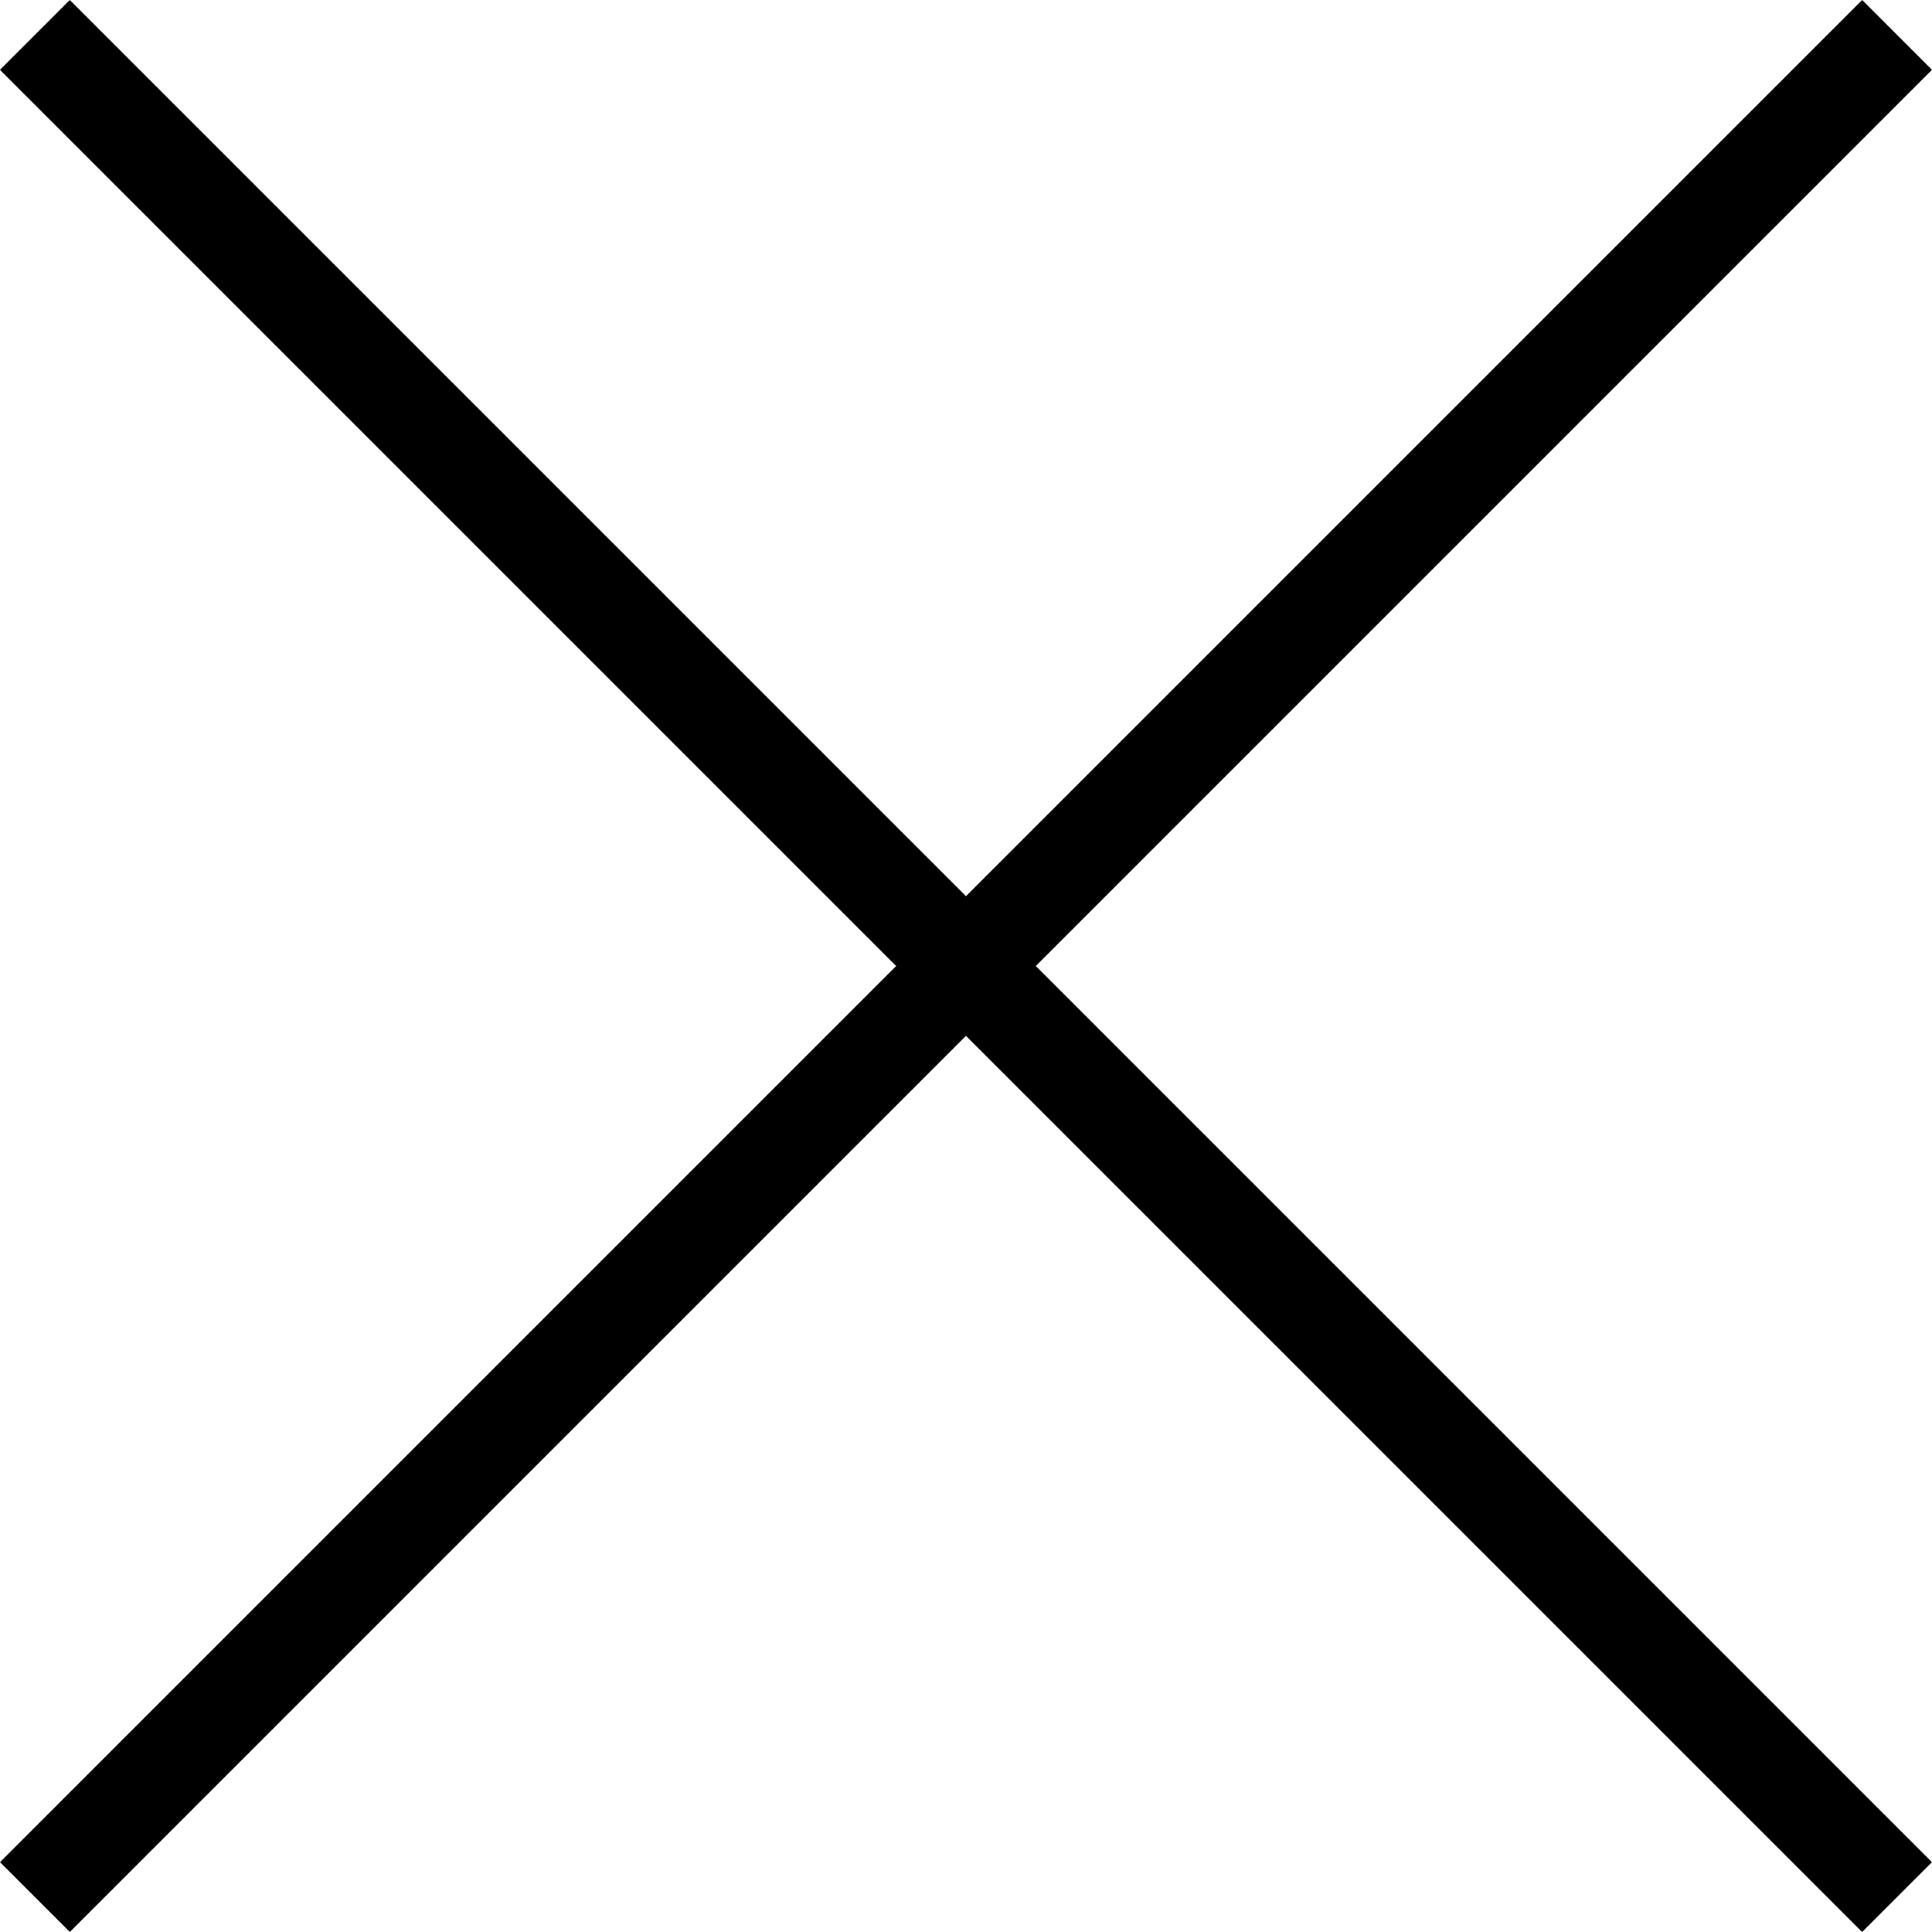
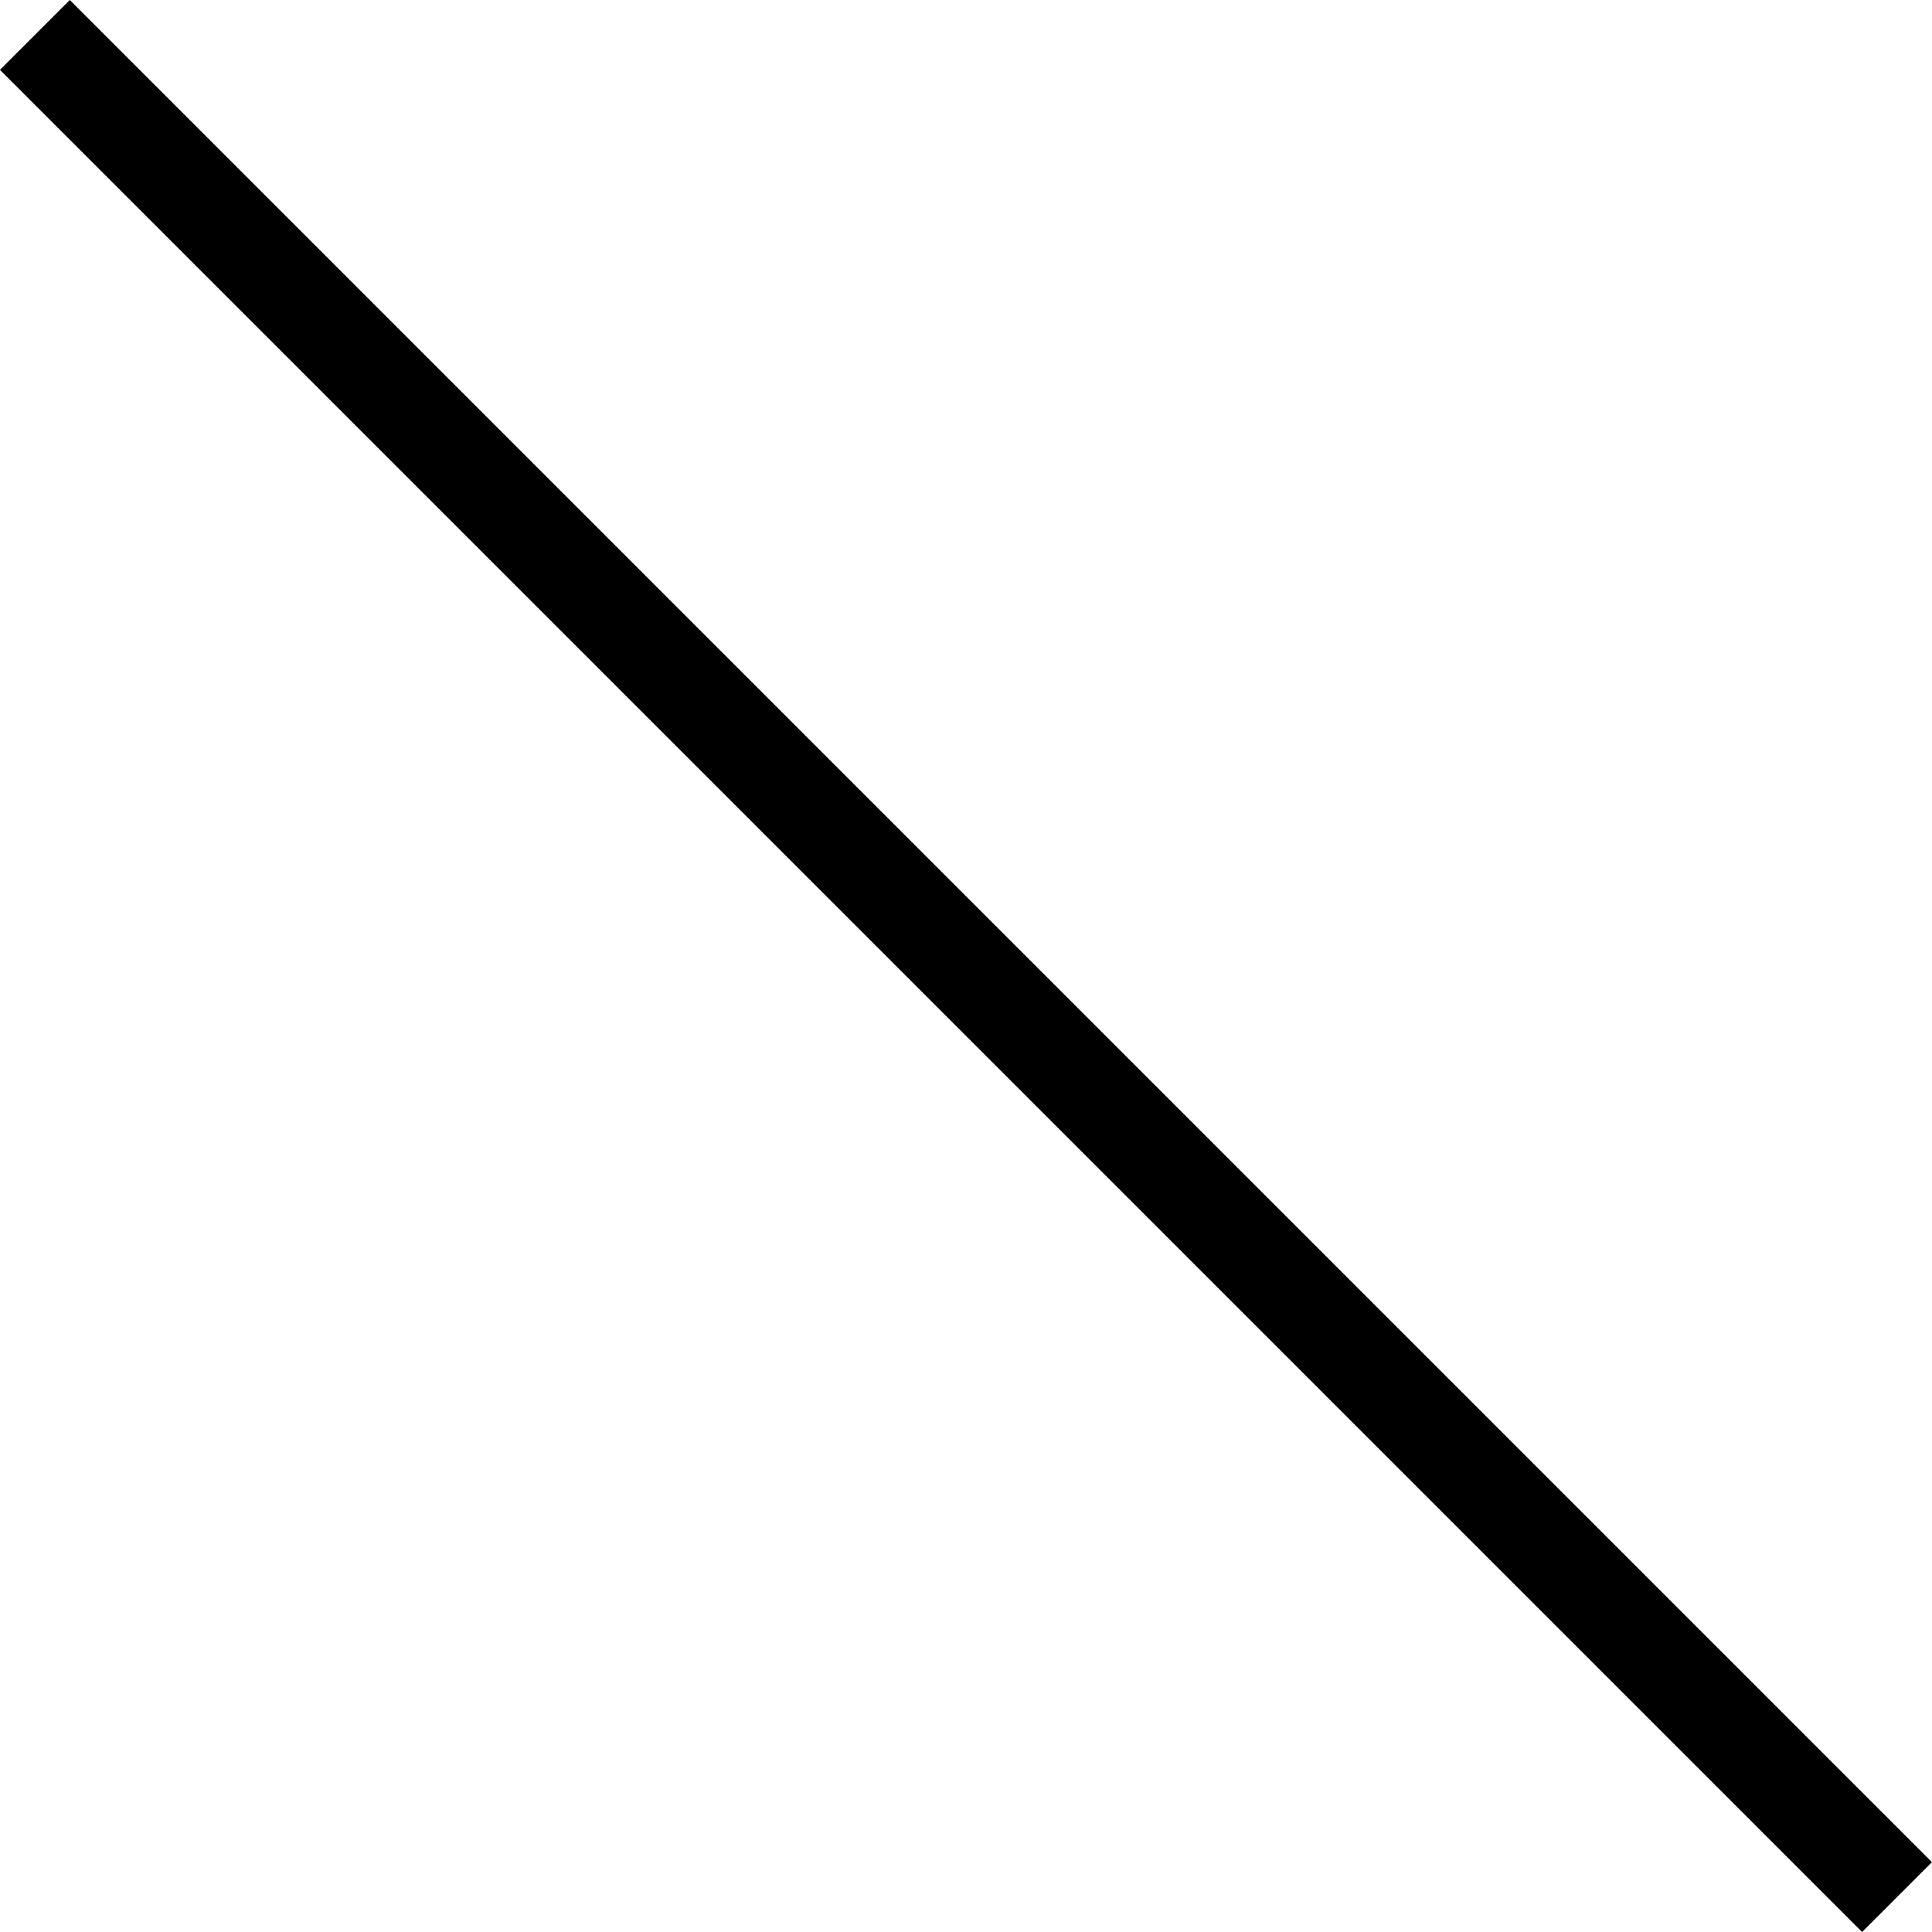
<svg xmlns="http://www.w3.org/2000/svg" width="29.345" height="29.345" viewBox="0 0 29.345 29.345">
  <g id="Grupo_37" data-name="Grupo 37" transform="translate(4086.672 299.922)">
    <rect id="Retângulo_35" data-name="Retângulo 35" width="40" height="1.5" transform="translate(-4085.612 -299.922) rotate(45)" />
-     <rect id="Retângulo_51" data-name="Retângulo 51" width="40" height="1.5" transform="translate(-4086.672 -271.638) rotate(-45)" />
  </g>
</svg>